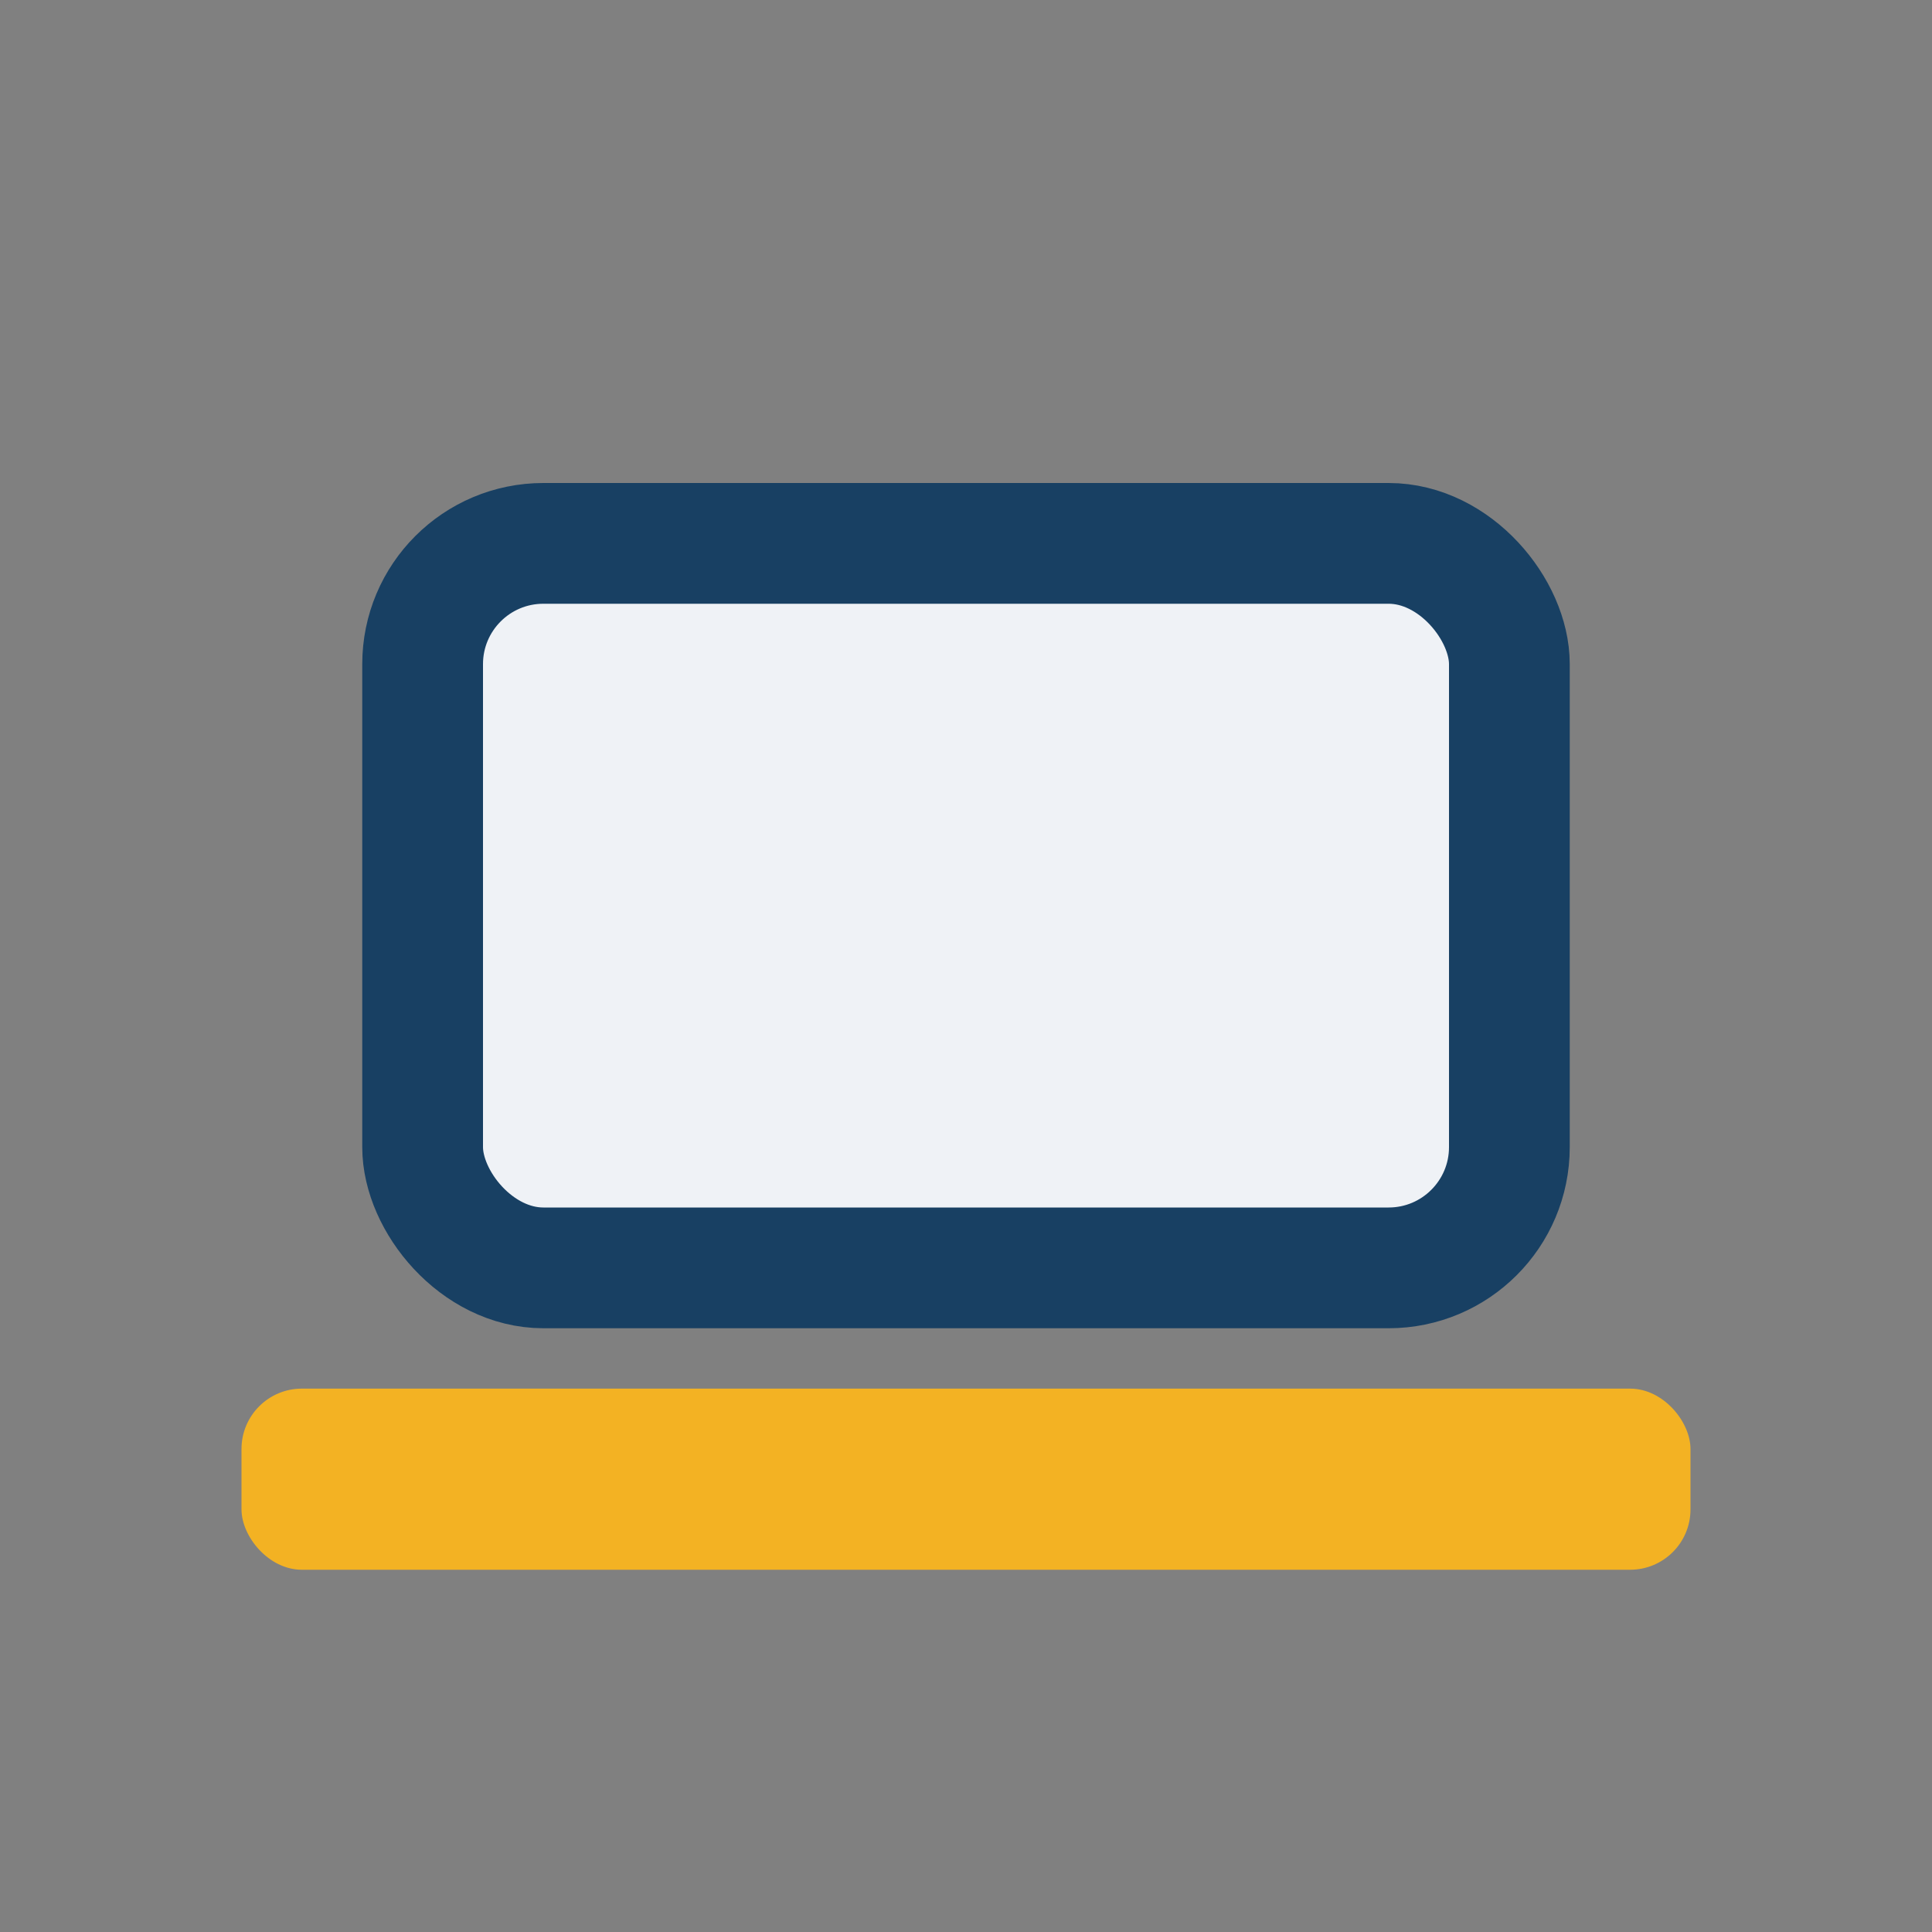
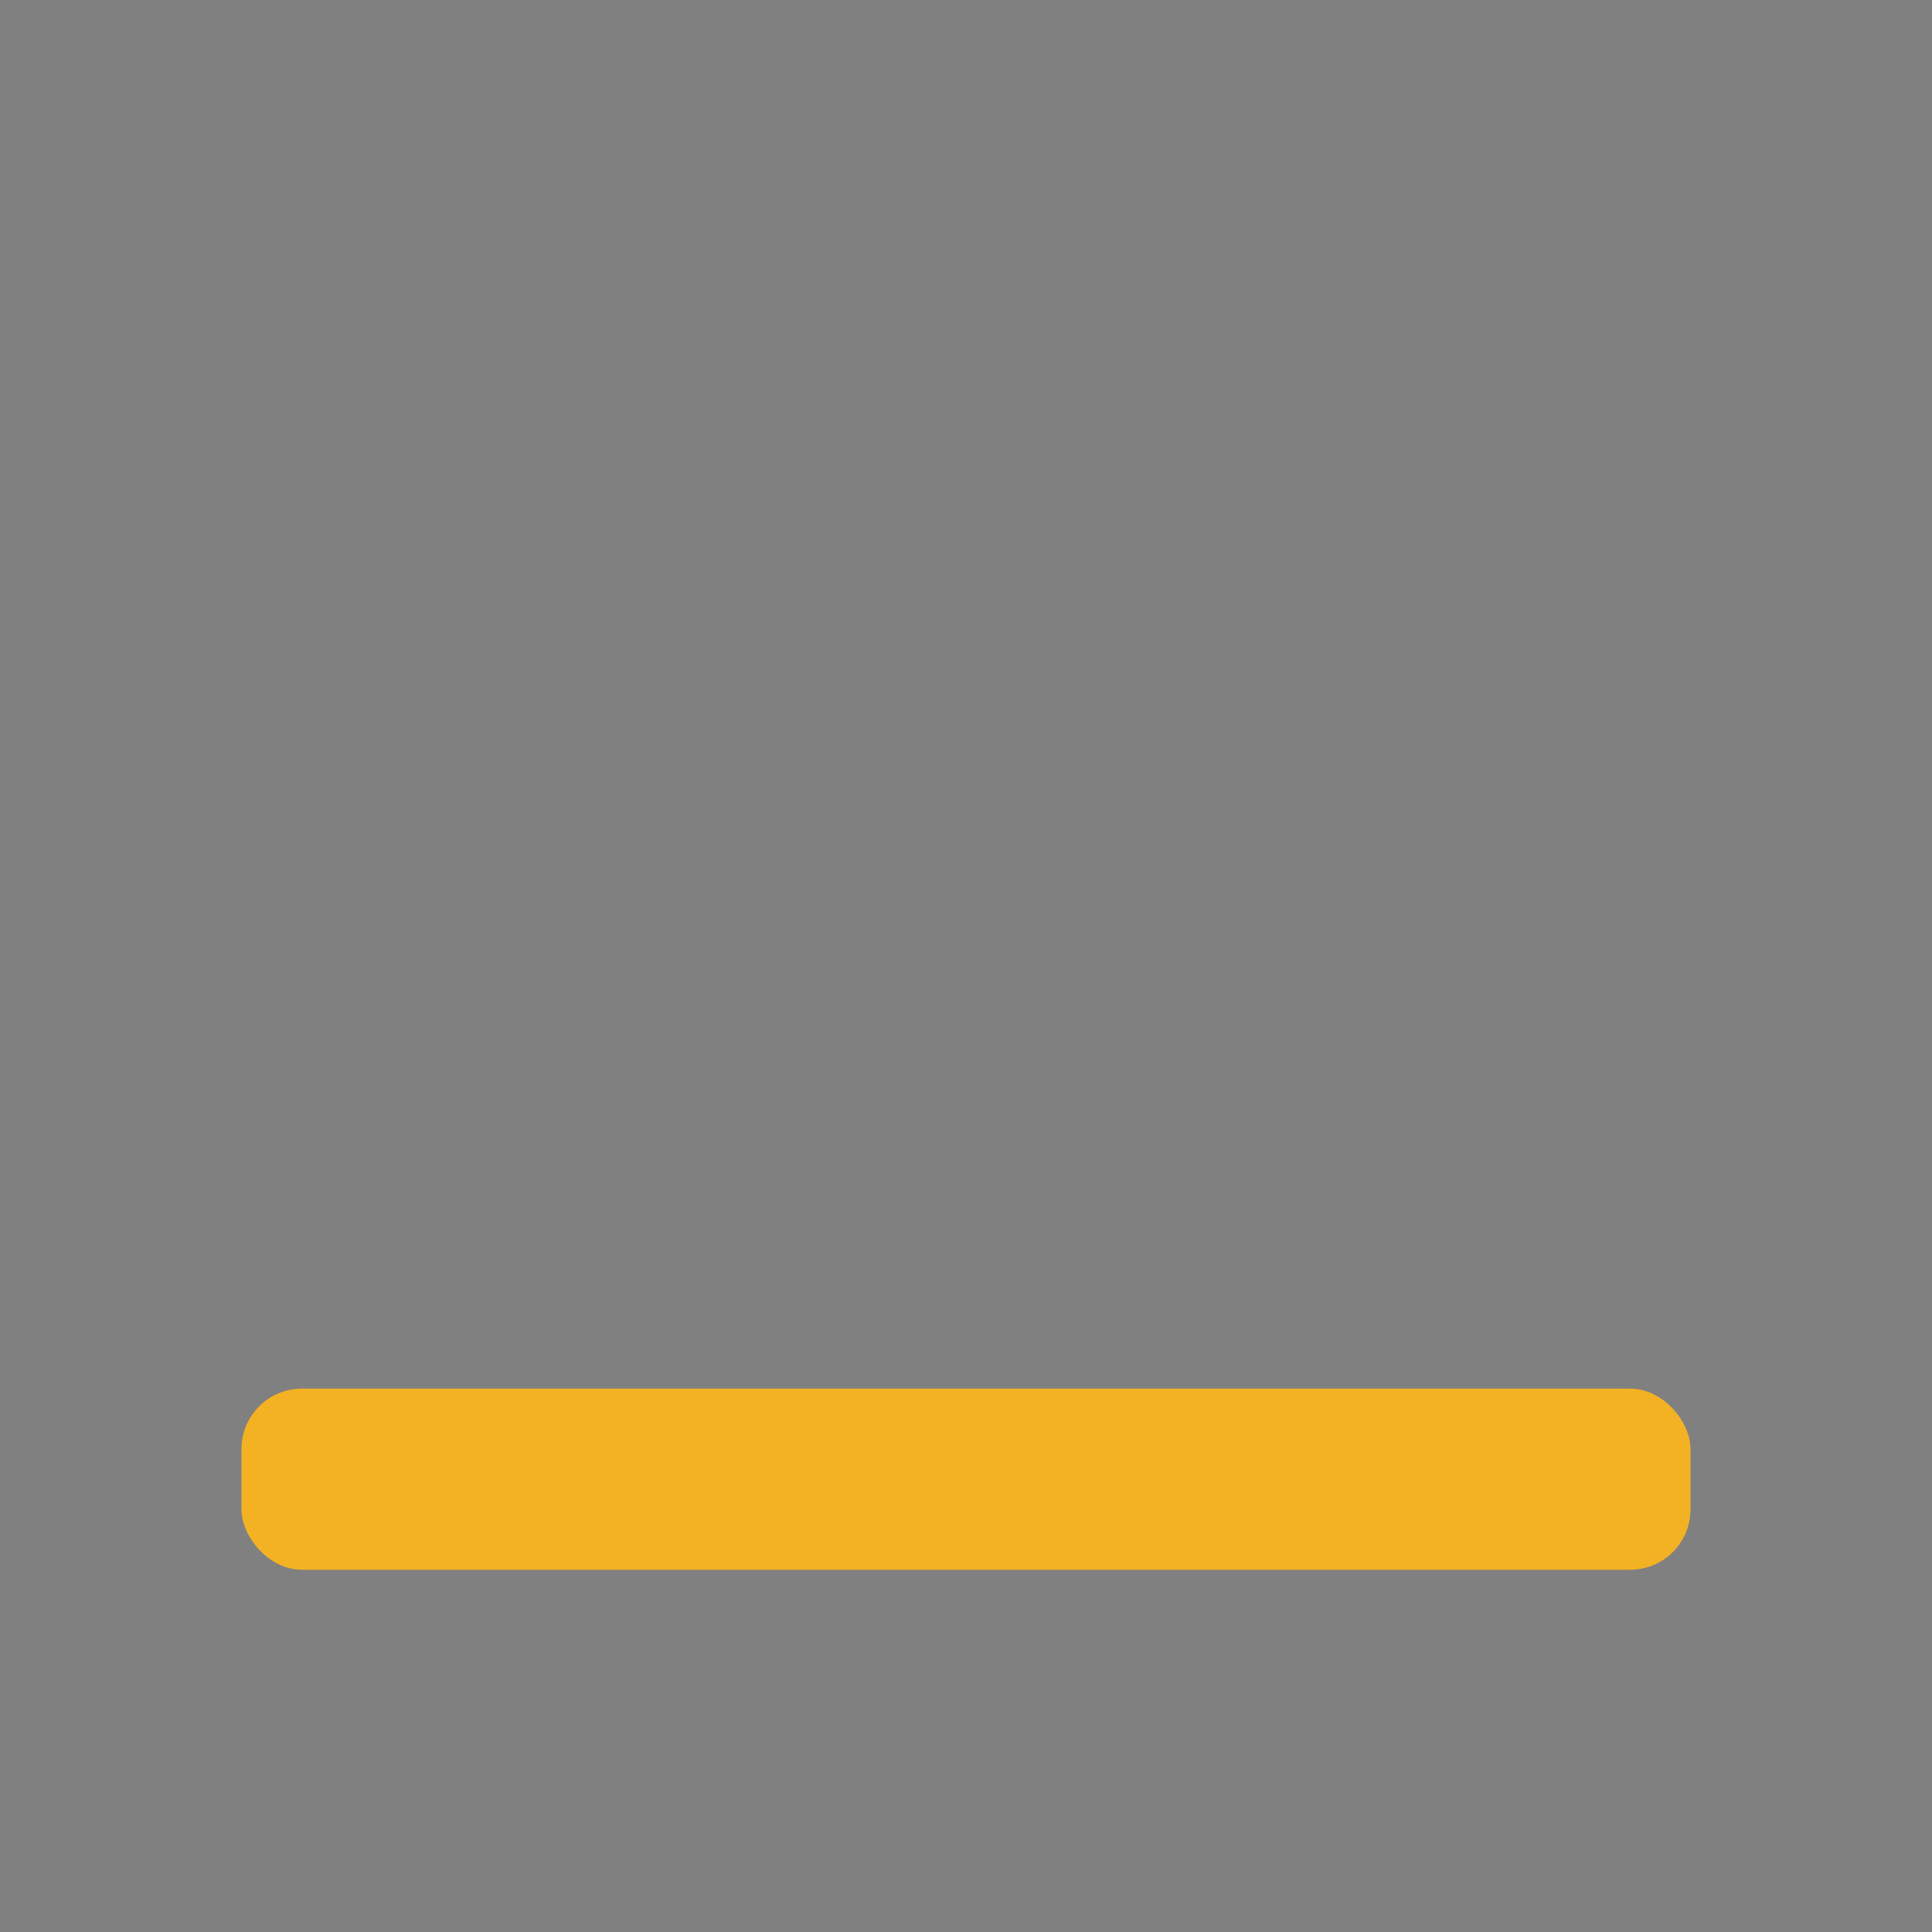
<svg xmlns="http://www.w3.org/2000/svg" width="32" height="32" viewBox="0 0 32 32">
  <rect x="0" y="0" width="32" height="32" fill="#808080" stroke="none" />
-   <rect x="7" y="9" width="18" height="12" rx="2" fill="#EFF2F6" stroke="#184063" stroke-width="2" />
  <rect x="4" y="23" width="24" height="3" rx="1" fill="#F3B223" />
</svg>